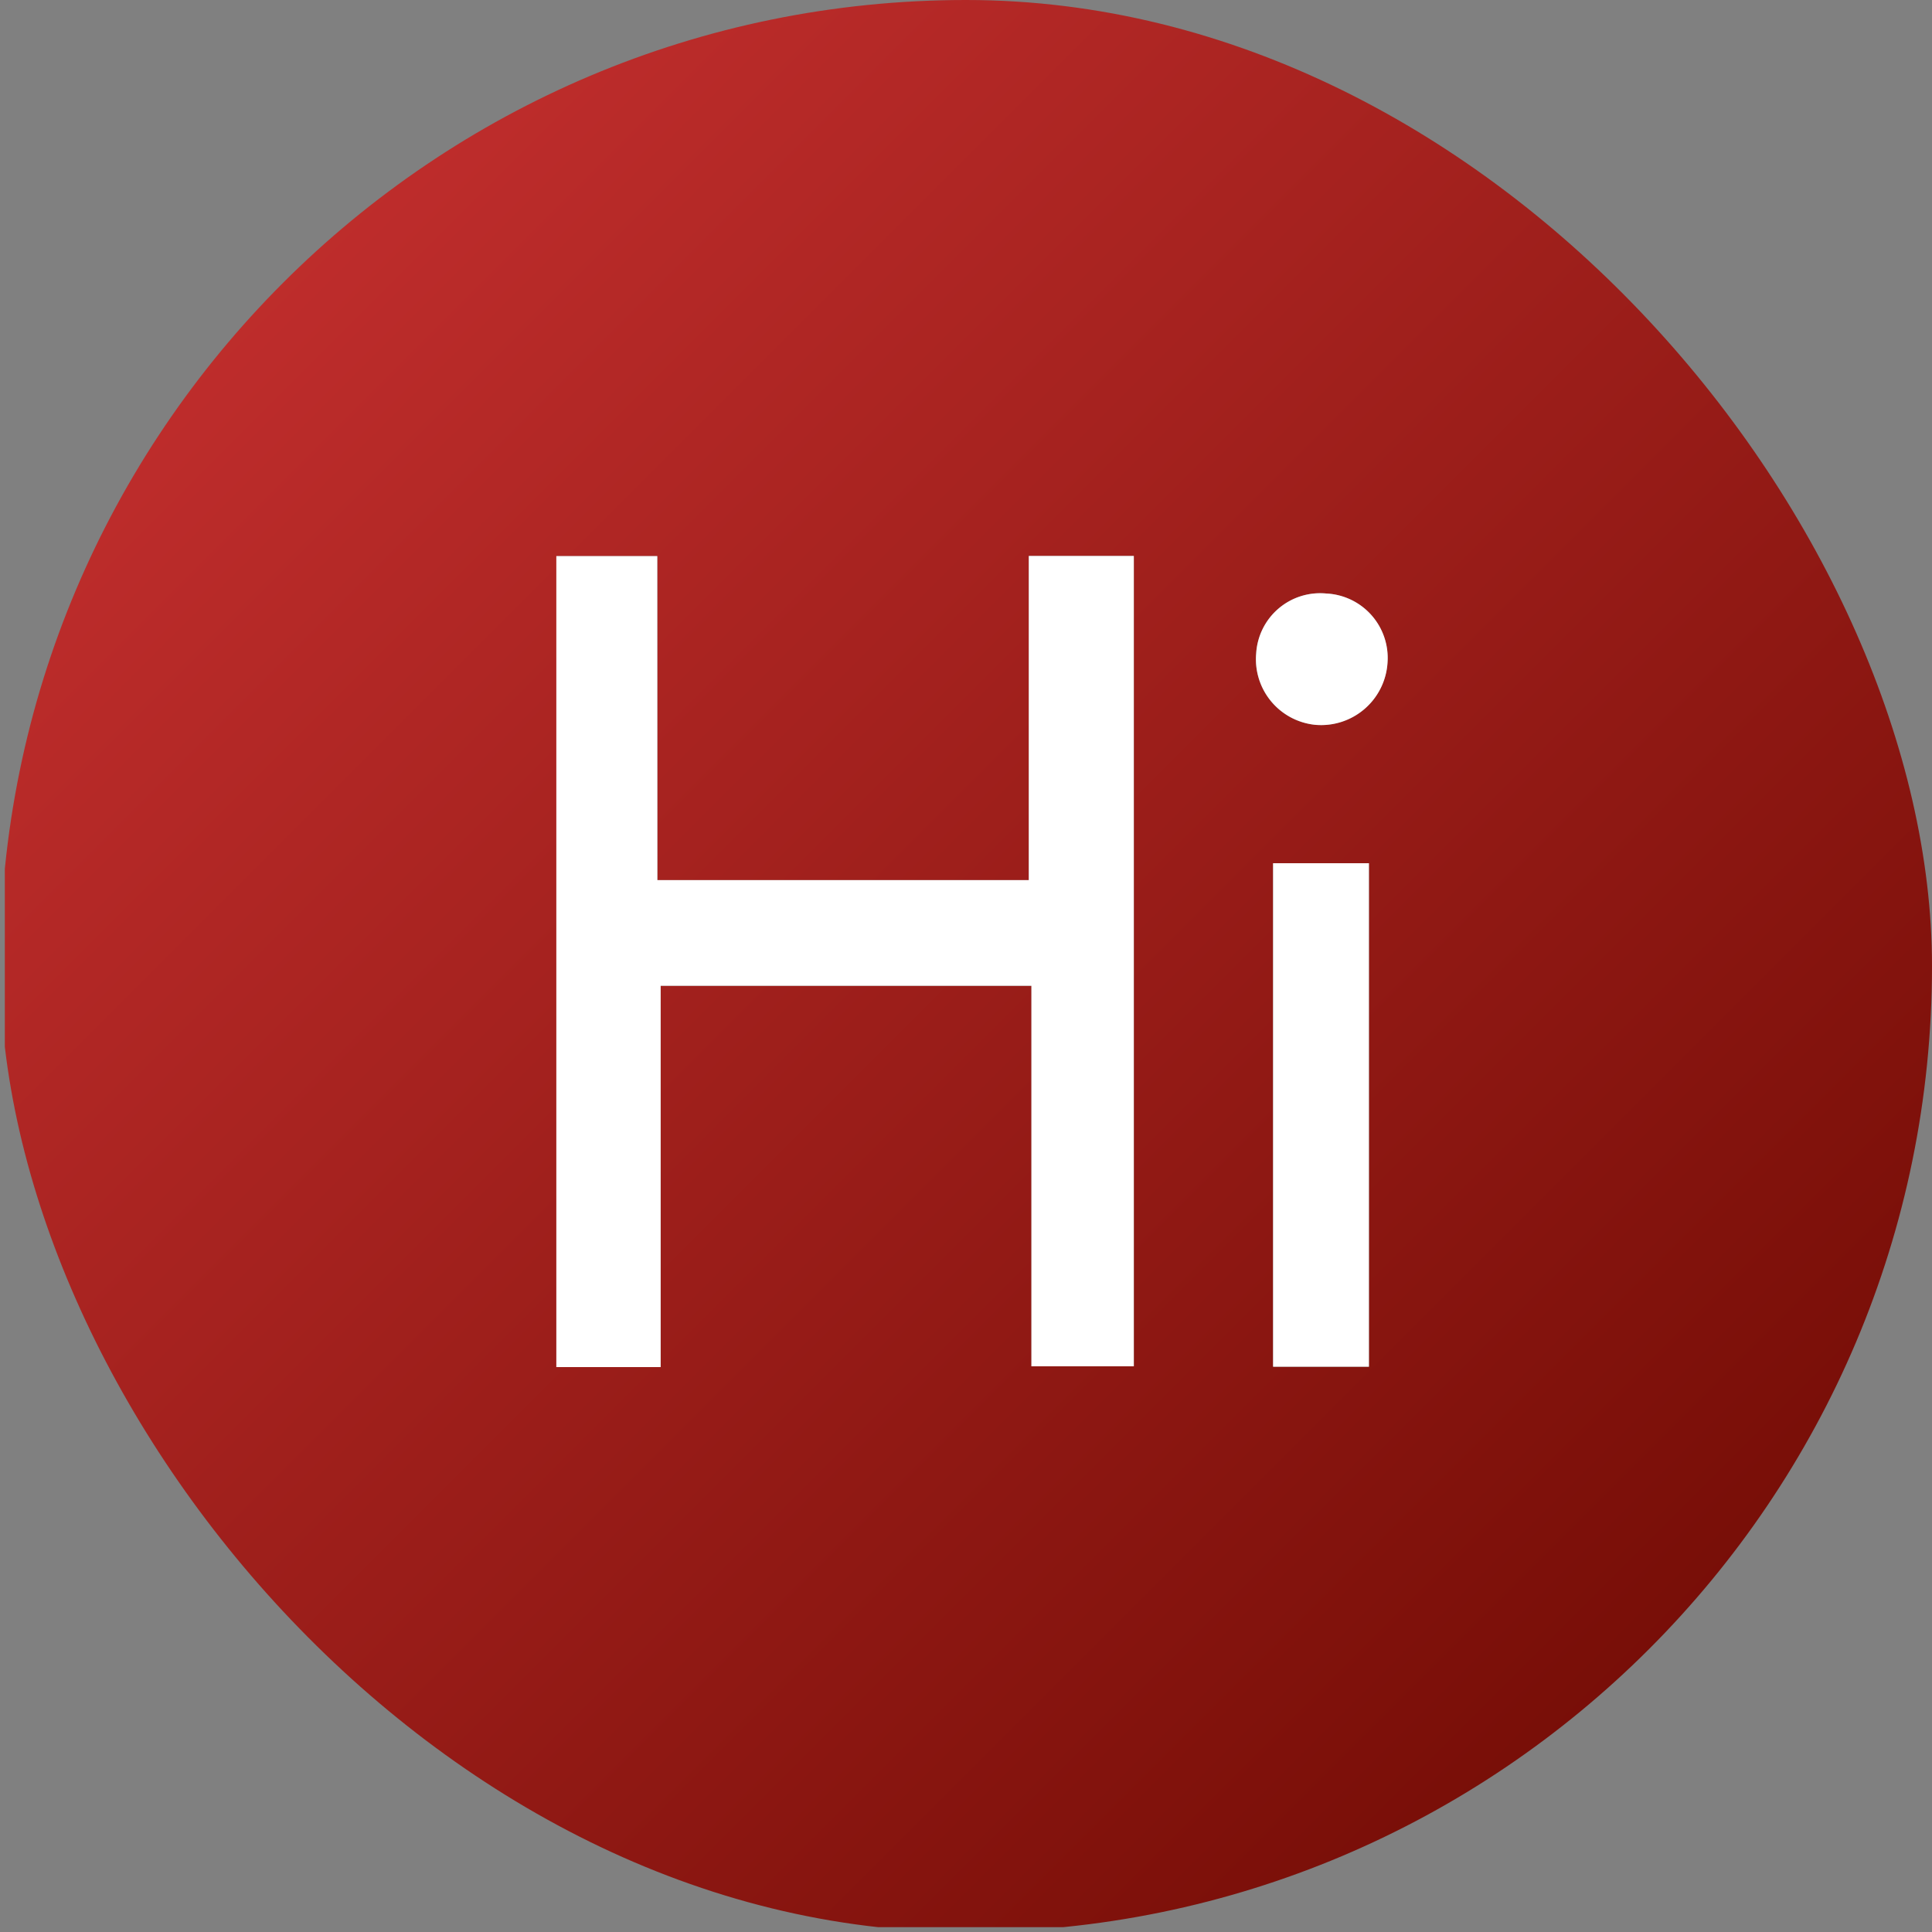
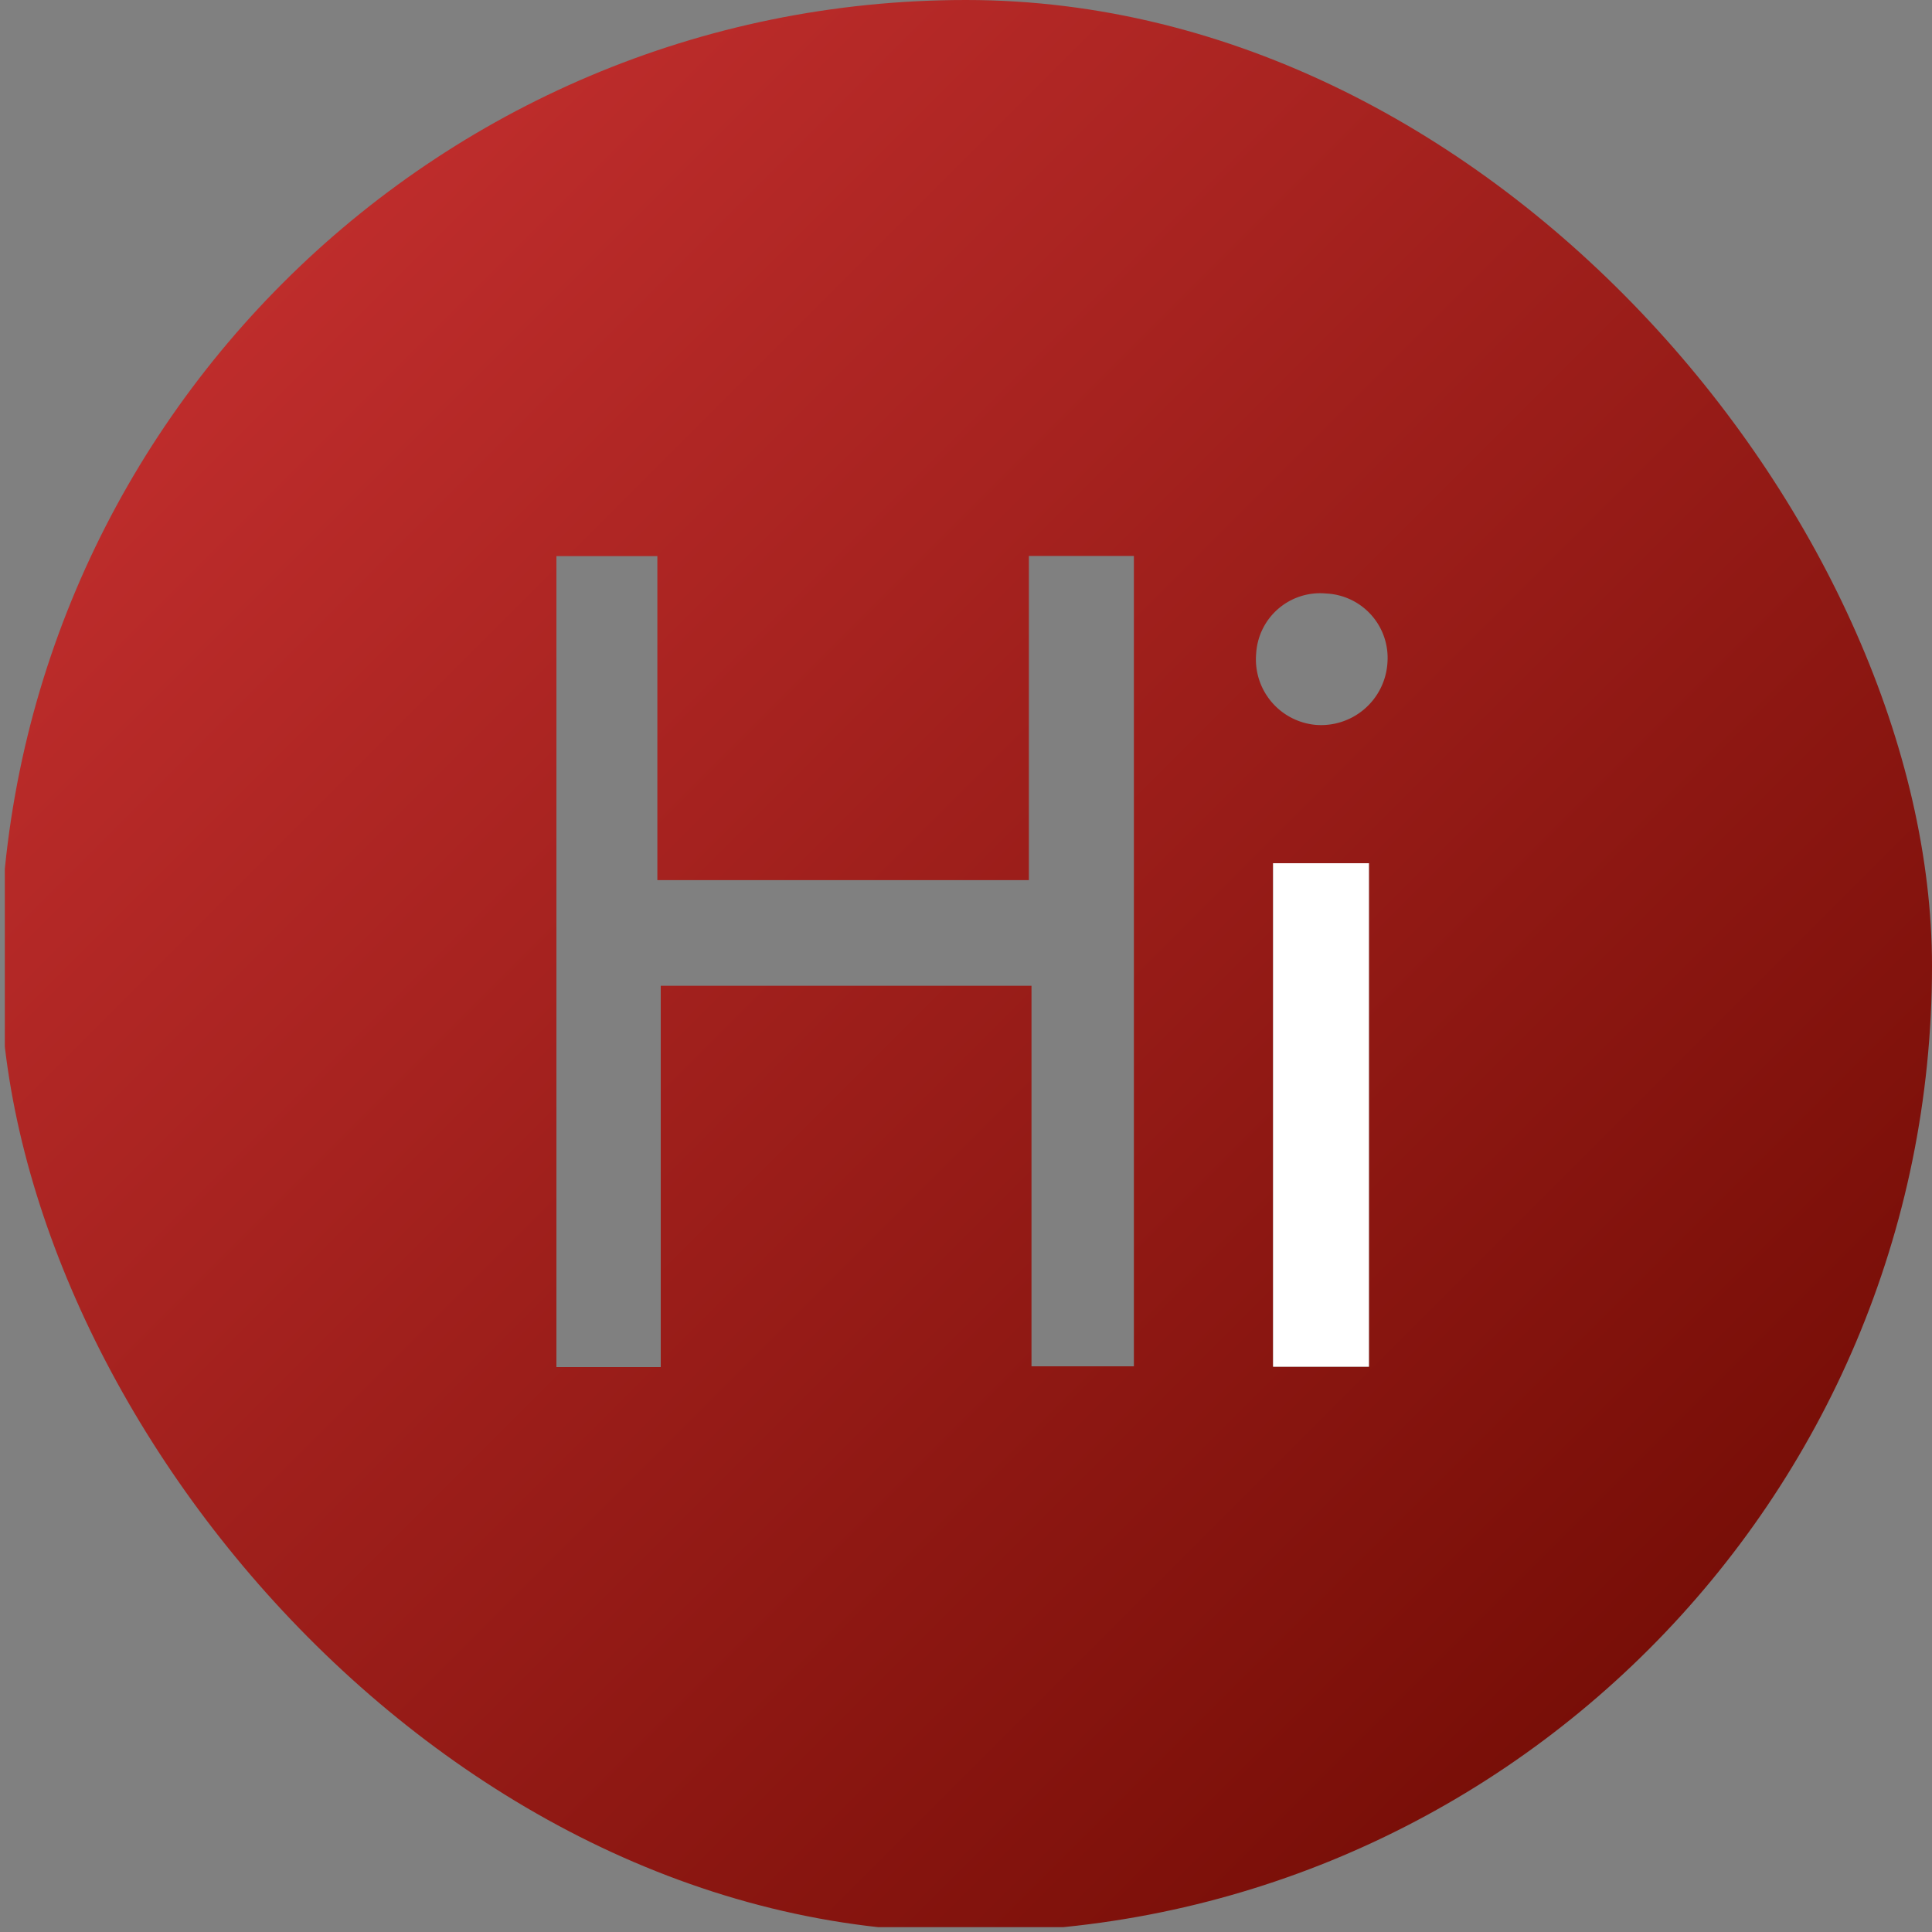
<svg xmlns="http://www.w3.org/2000/svg" xml:space="preserve" id="Layer_1" x="0" y="0" style="enable-background:new 0 0 200 200" version="1.1" viewBox="0 0 200 200">
  <rect x="0" y="0" width="200" height="200" fill="#808080" stroke="none" />
  <style>
    .st1{fill:url(#SVGID_00000032619434766361020110000015859252643946709658_)}.st2{fill:url(#SVGID_00000145057960243715026080000007551024019232329865_)}.st3{fill:url(#SVGID_00000120546239231688476820000001163591357682646417_)}
  </style>
  <g clip-path="url(#b)">
    <linearGradient id="SVGID_1_" x1="200.5" x2=".5" y1="199.5" y2="-.5" gradientUnits="userSpaceOnUse">
      <stop offset="0" style="stop-color:#6a0800" />
      <stop offset="1" style="stop-color:#c33" />
    </linearGradient>
    <path d="M200.5 199.5H.5V-.5h200v200zM68.05 91.11V57.57H57.6v83.95h10.8v-39.47h38.38v39.39h10.6V57.55h-10.87v33.56H68.05zm63.74-1.75v52.12h9.92V89.36h-9.92zm-1.75-21.73a6.81 6.81 0 0 0 6.07 7.4 6.88 6.88 0 0 0 7.52-6.46 6.67 6.67 0 0 0-6.35-7.13 6.63 6.63 0 0 0-7.24 6.19z" style="fill:url(#SVGID_1_)" />
    <linearGradient id="SVGID_00000063596331966107732540000004960029864224724622_" x1="87.49" x2="87.49" y1="141.53" y2="57.56" gradientUnits="userSpaceOnUse">
      <stop offset="0" style="stop-color:#fff" />
      <stop offset="1" style="stop-color:#fff" />
    </linearGradient>
-     <path d="M68.05 91.11h38.45V57.55h10.87v83.89h-10.6v-39.39H68.39v39.47h-10.8V57.57h10.45l.01 33.54z" style="fill:url(#SVGID_00000063596331966107732540000004960029864224724622_)" />
    <linearGradient id="SVGID_00000124868997985177496520000013245802210613140626_" x1="136.75" x2="136.75" y1="141.48" y2="89.36" gradientUnits="userSpaceOnUse">
      <stop offset="0" style="stop-color:#fff" />
      <stop offset="1" style="stop-color:#fff" />
    </linearGradient>
    <path d="M131.79 89.36h9.92v52.12h-9.92V89.36z" style="fill:url(#SVGID_00000124868997985177496520000013245802210613140626_)" />
    <linearGradient id="SVGID_00000062186545226217396670000002607208562697802136_" x1="136.84" x2="136.84" y1="75.06" y2="61.42" gradientUnits="userSpaceOnUse">
      <stop offset="0" style="stop-color:#fff" />
      <stop offset="1" style="stop-color:#fff" />
    </linearGradient>
-     <path d="M130.04 67.63a6.63 6.63 0 0 1 7.25-6.19 6.68 6.68 0 0 1 6.35 7.13 6.89 6.89 0 0 1-7.52 6.46 6.83 6.83 0 0 1-6.08-7.4z" style="fill:url(#SVGID_00000062186545226217396670000002607208562697802136_)" />
  </g>
  <defs>
    <clipPath id="b">
      <rect width="200" height="200" rx="100" fill="#fff" />
    </clipPath>
  </defs>
</svg>